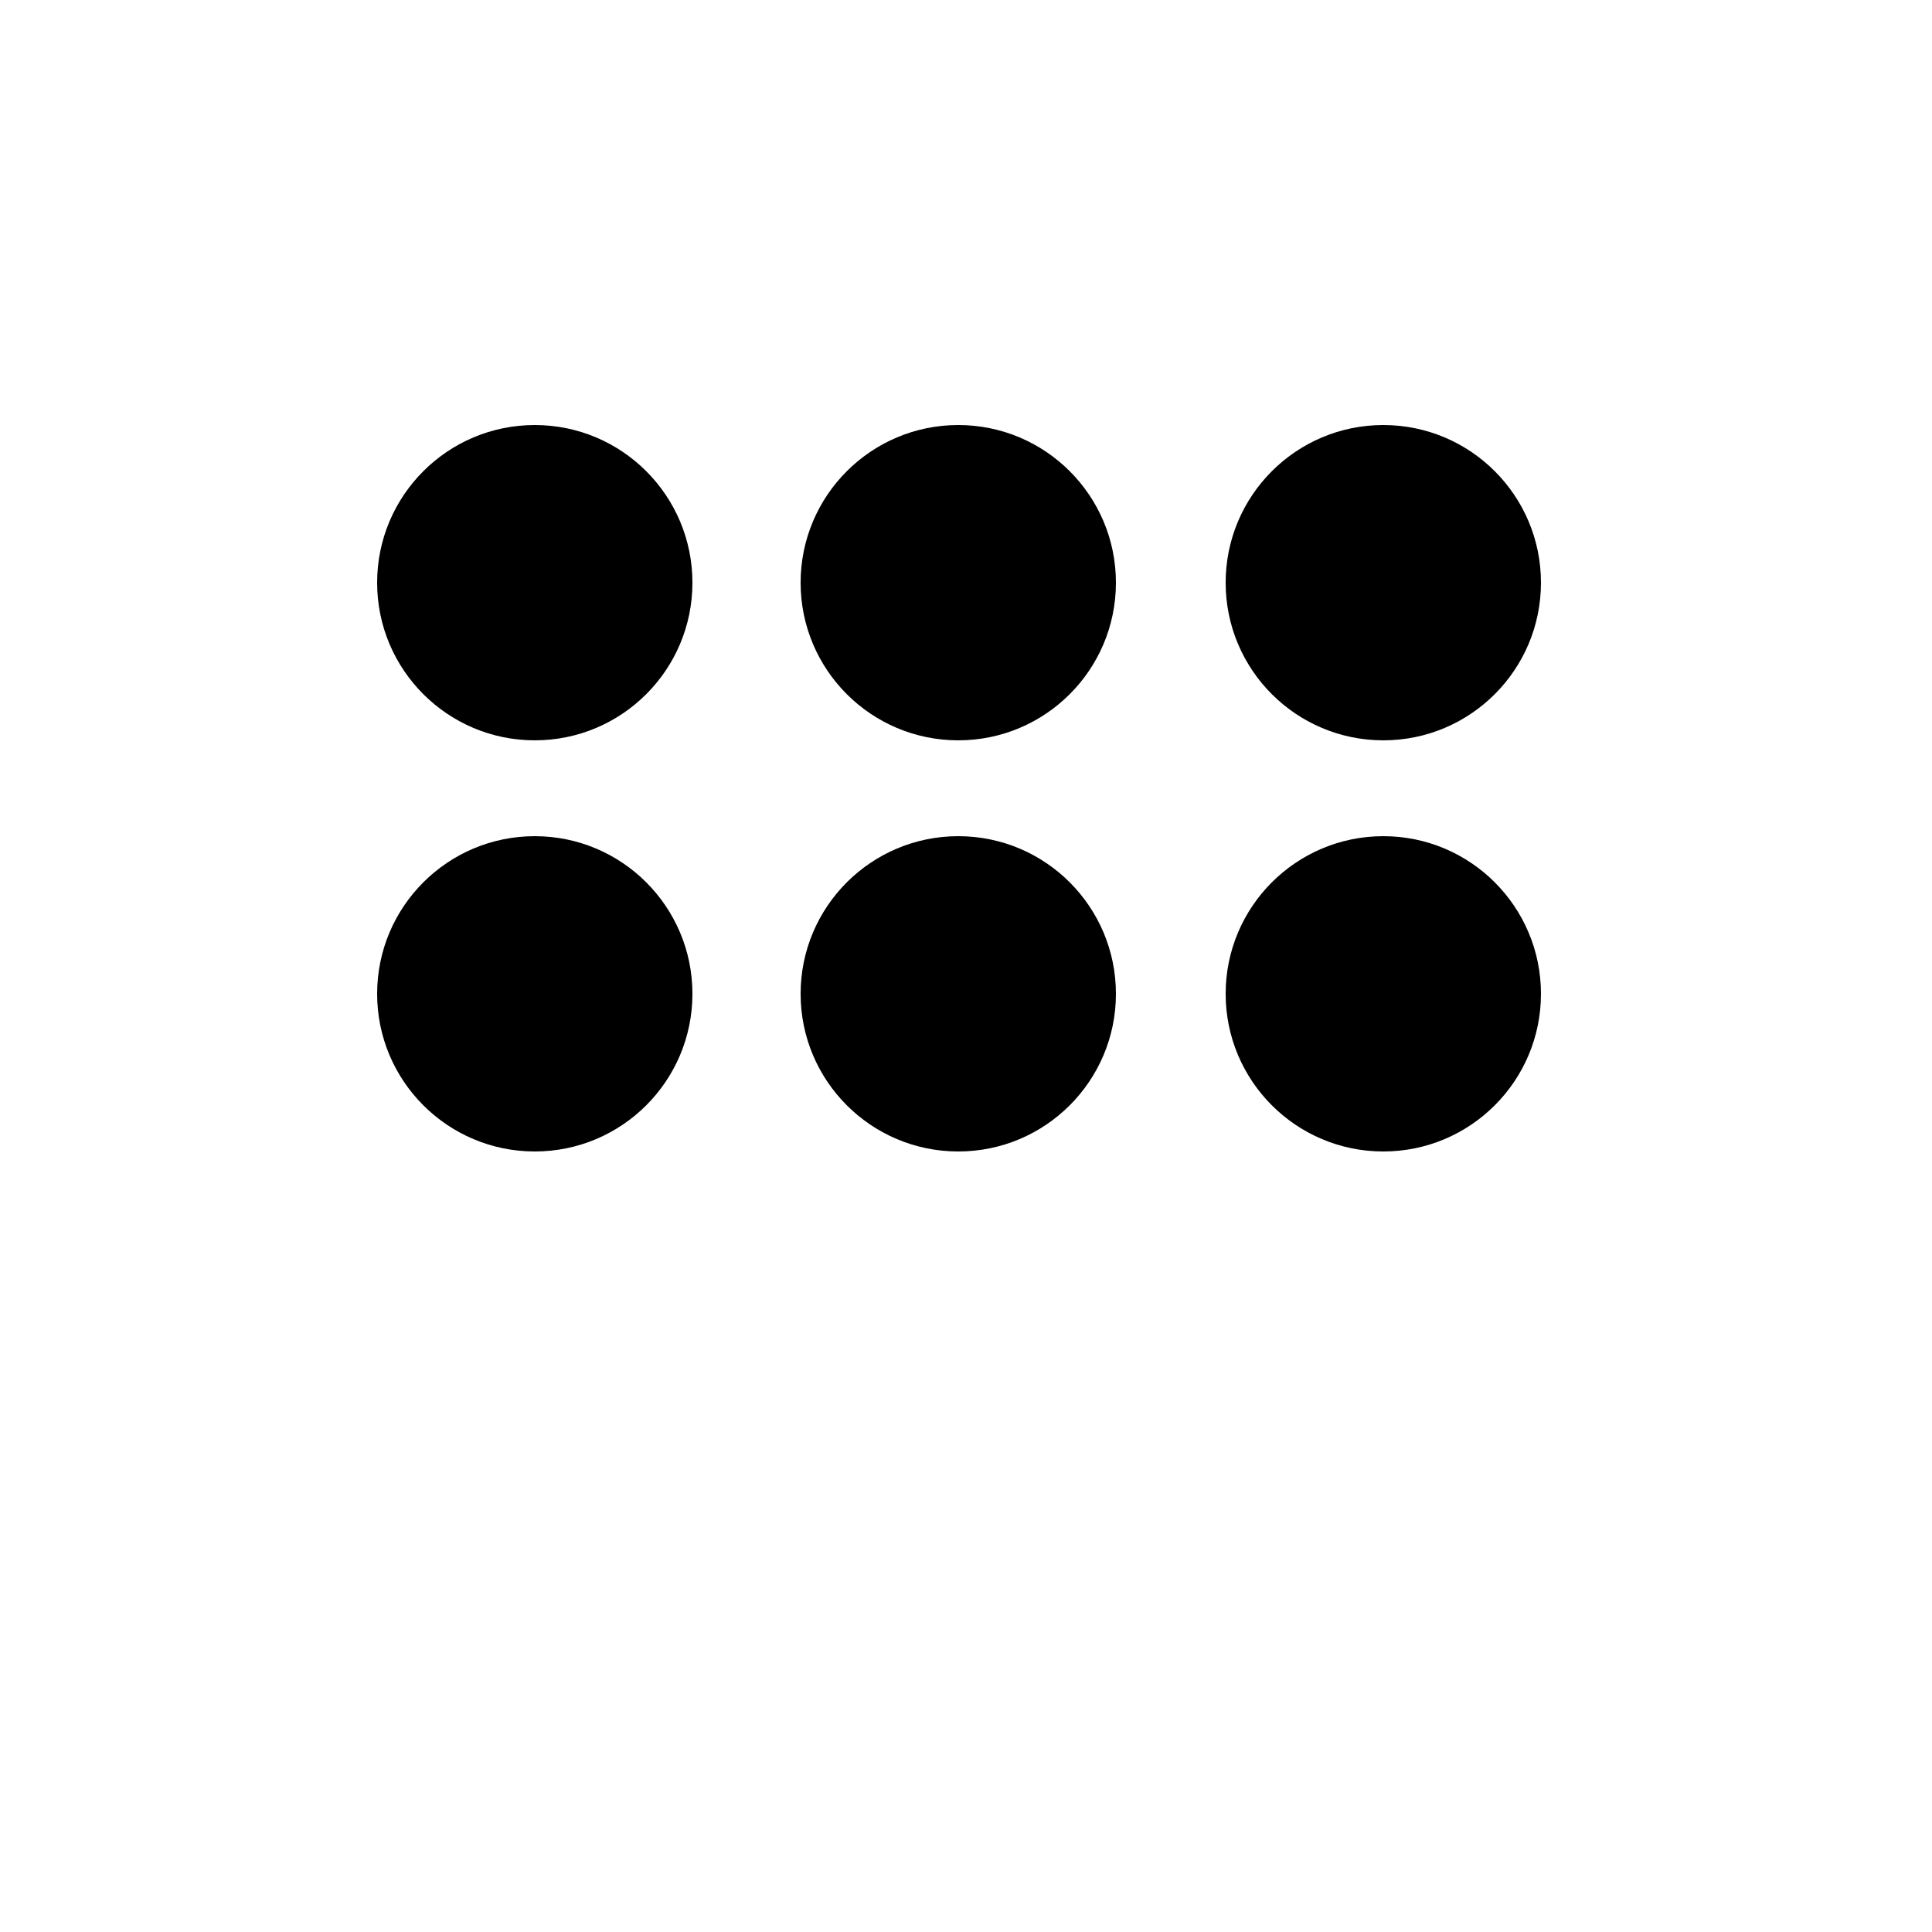
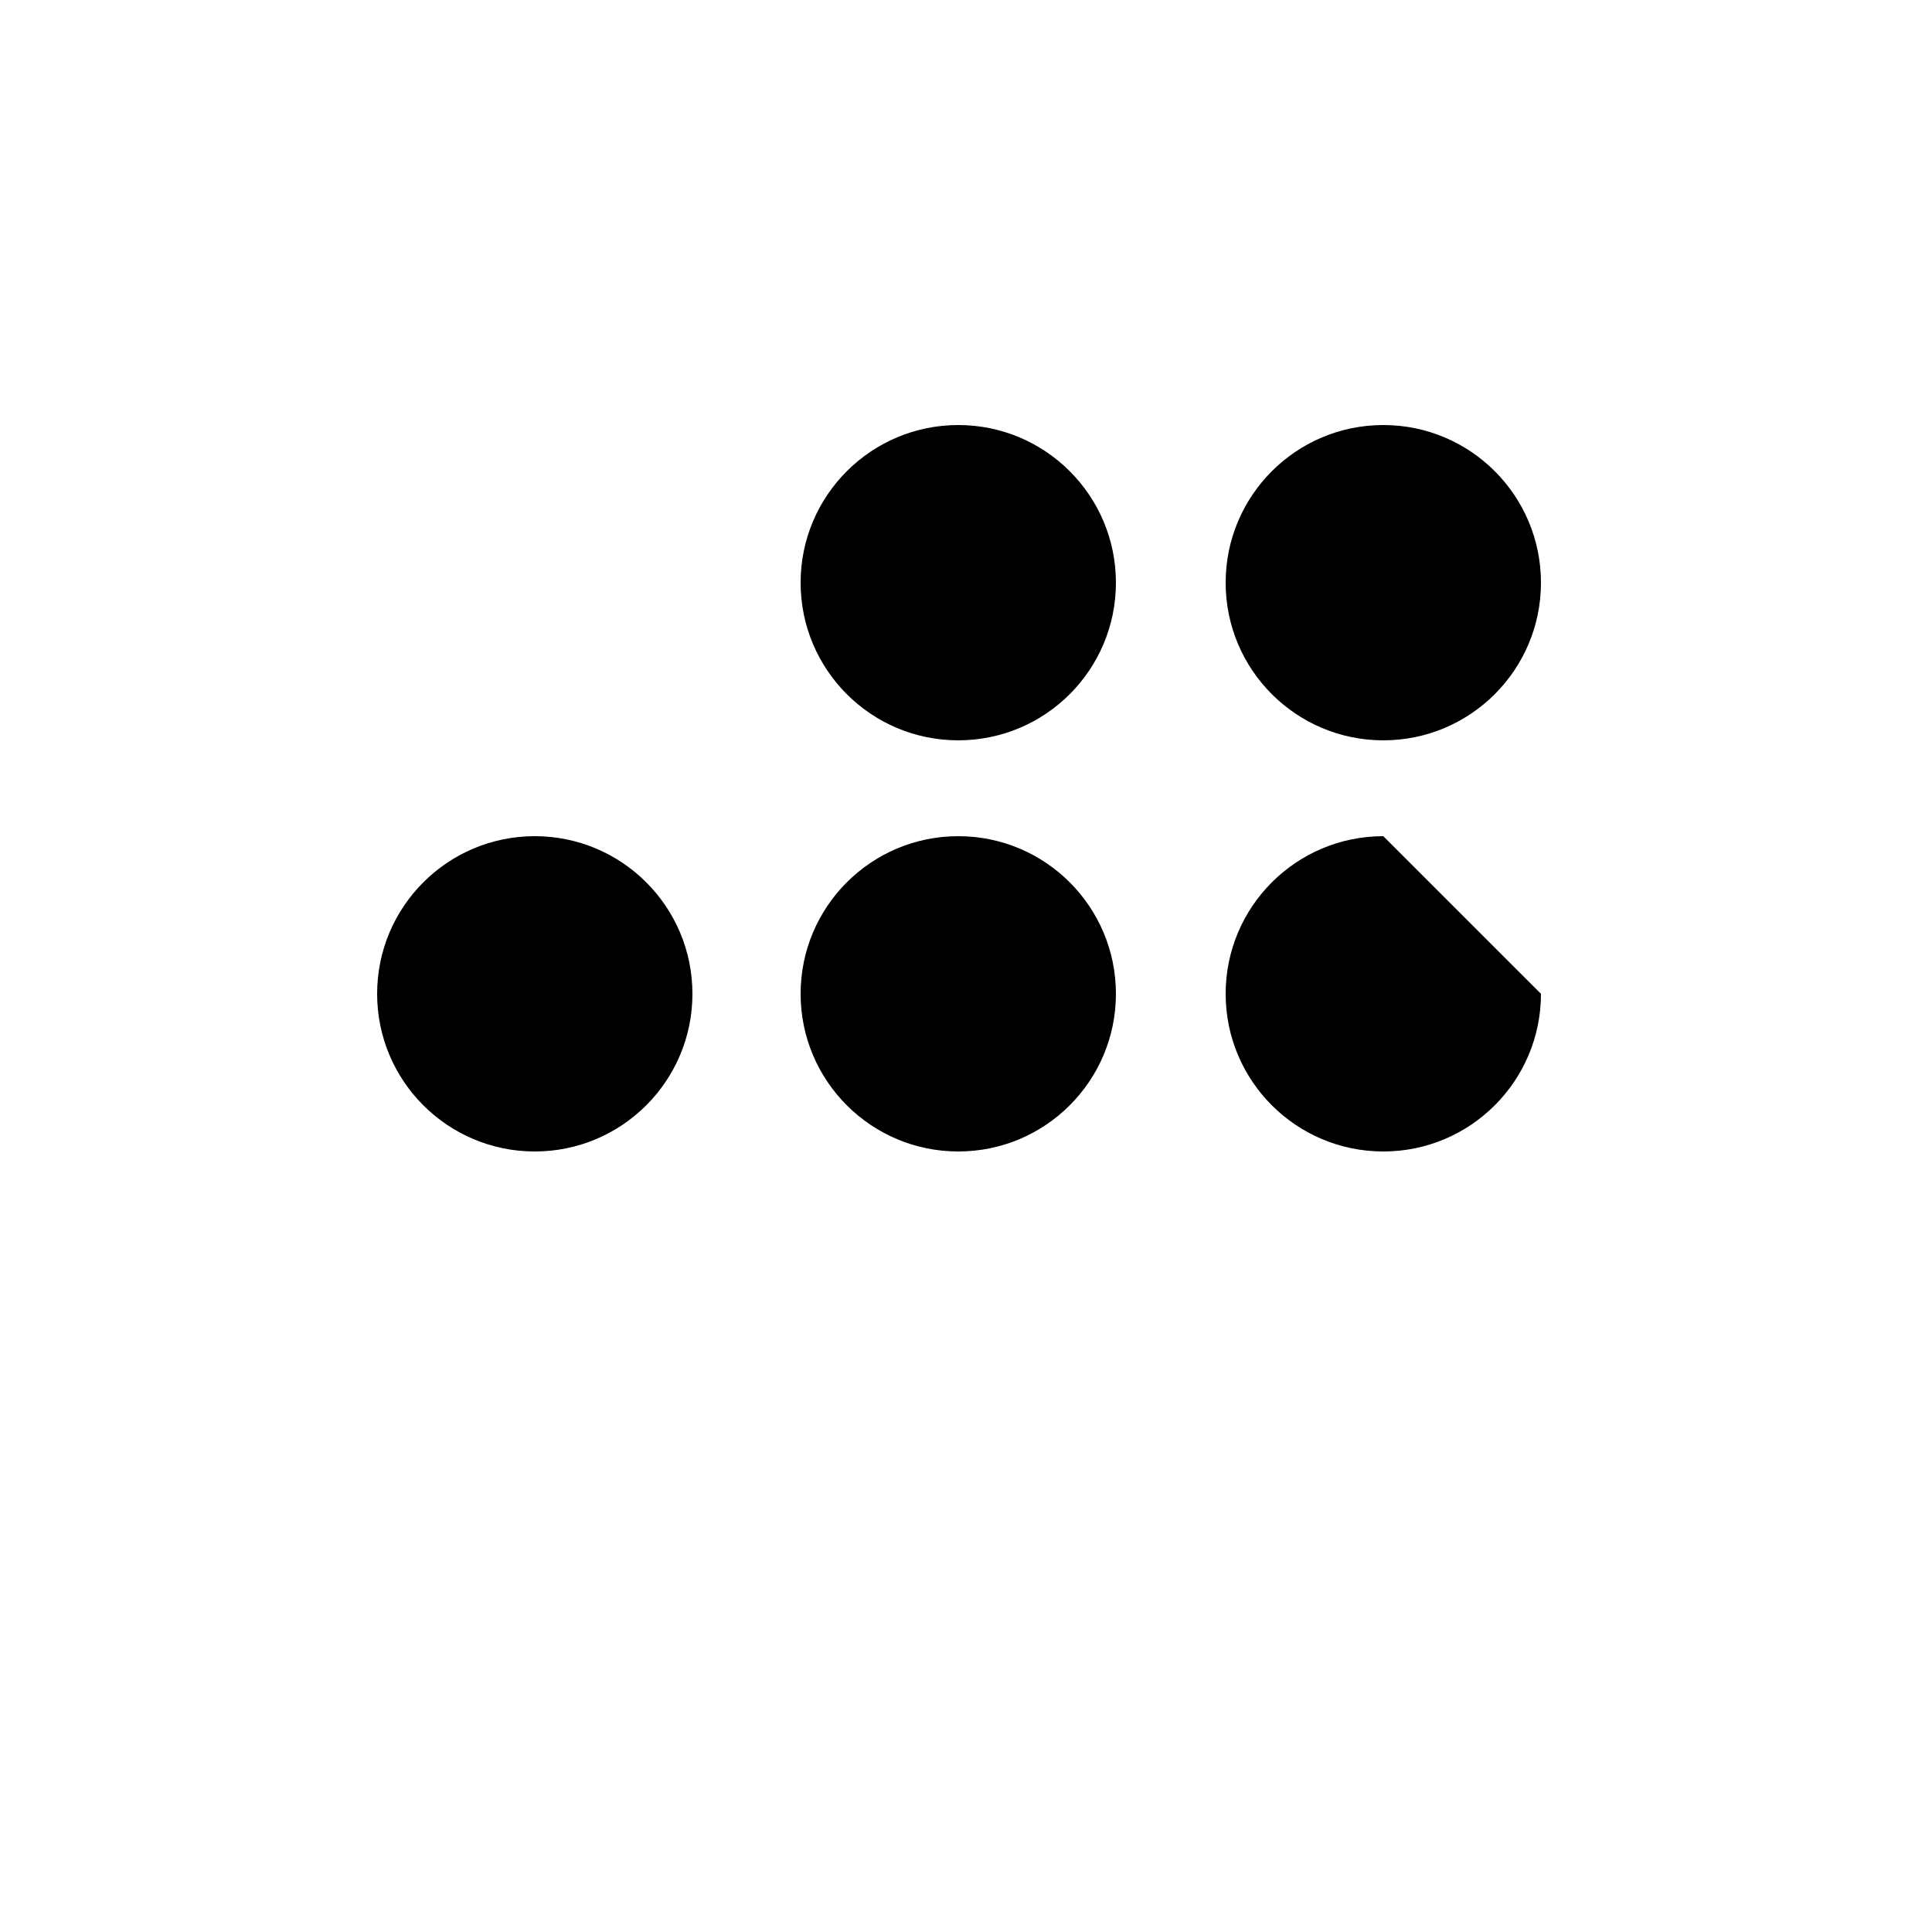
<svg xmlns="http://www.w3.org/2000/svg" width="700pt" height="700pt" version="1.1" viewBox="0 0 700 700">
  <defs>
 </defs>
  <g>
-     <path d="m250.88 211.12c0 31.547-25.574 57.117-57.117 57.117-31.547 0-57.121-25.57-57.121-57.117s25.574-57.121 57.121-57.121c31.543 0 57.117 25.574 57.117 57.121" />
    <path d="m404.32 211.12c0 31.547-25.574 57.117-57.121 57.117s-57.121-25.57-57.121-57.117 25.574-57.121 57.121-57.121 57.121 25.574 57.121 57.121" />
    <path d="m558.32 211.12c0 31.547-25.574 57.117-57.121 57.117s-57.121-25.57-57.121-57.117 25.574-57.121 57.121-57.121 57.121 25.574 57.121 57.121" />
    <path d="m250.88 360.08c0 31.547-25.574 57.121-57.117 57.121-31.547 0-57.121-25.574-57.121-57.121 0-31.543 25.574-57.117 57.121-57.117 31.543 0 57.117 25.574 57.117 57.117" />
    <path d="m404.32 360.08c0 31.547-25.574 57.121-57.121 57.121s-57.121-25.574-57.121-57.121c0-31.543 25.574-57.117 57.121-57.117s57.121 25.574 57.121 57.117" />
-     <path d="m558.32 360.08c0 31.547-25.574 57.121-57.121 57.121s-57.121-25.574-57.121-57.121c0-31.543 25.574-57.117 57.121-57.117s57.121 25.574 57.121 57.117" />
+     <path d="m558.32 360.08c0 31.547-25.574 57.121-57.121 57.121s-57.121-25.574-57.121-57.121c0-31.543 25.574-57.117 57.121-57.117" />
  </g>
</svg>